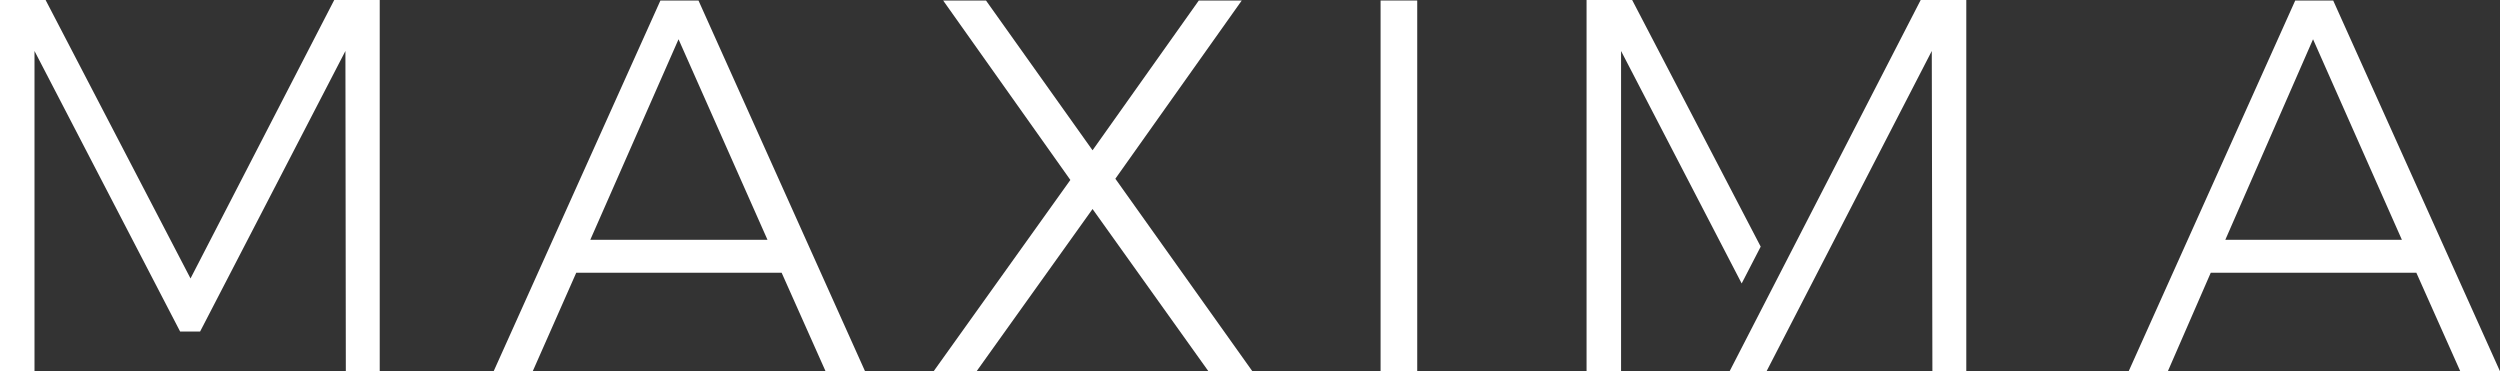
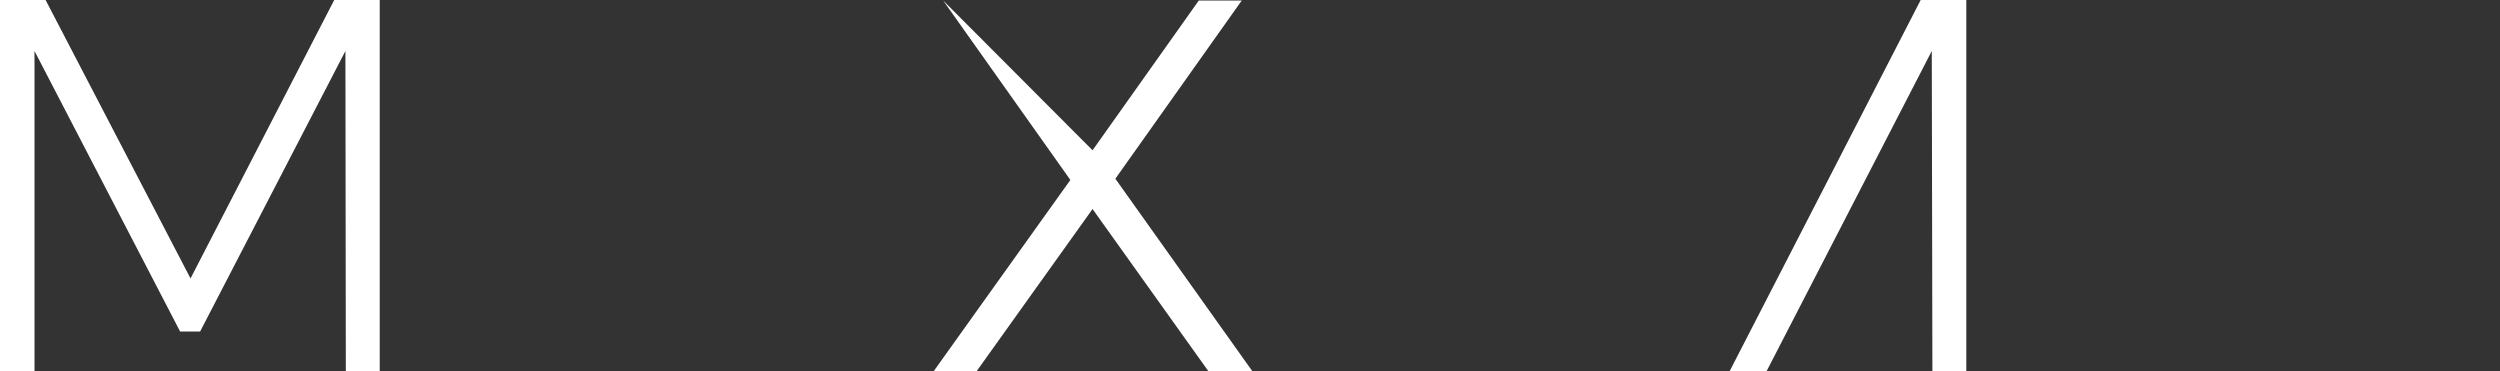
<svg xmlns="http://www.w3.org/2000/svg" width="350" height="52" viewBox="0 0 350 52" fill="none">
  <rect x="0" y="0" width="350" height="52" fill="#333333" stroke="none" />
  <path d="M0 0H6.383L26.673 38.982L46.792 0H53.161V51.986H48.416L48.359 7.137L28.012 46.419H25.22L4.83 7.137V51.986H0V0Z" fill="white" />
-   <path d="M344.444 51.986L338.288 38.183H309.506L303.493 51.986H298.008L321.333 0.071H326.647L350.001 51.986H344.444ZM311.544 33.572H336.265L323.826 5.495L311.544 33.572Z" fill="white" />
-   <path d="M115.584 51.986L109.429 38.183H80.675L74.577 51.986H69.106L92.459 0.071H97.788L121.112 51.986H115.584ZM82.641 33.572H107.448L94.995 5.495L82.641 33.572Z" fill="white" />
-   <path d="M132.041 0.071H138.039L152.957 21.04L167.833 0.071H173.846L156.149 25.022L175.342 51.986H169.186L152.957 29.262L136.714 51.986H130.701L149.851 25.194L132.041 0.071Z" fill="white" />
-   <path d="M198.411 0.071H193.281V51.986H198.411V0.071Z" fill="white" />
-   <path d="M246.498 34.529L228.502 0H222.119V51.986H226.949V7.137L243.834 39.682L246.498 34.529Z" fill="white" />
+   <path d="M132.041 0.071L152.957 21.04L167.833 0.071H173.846L156.149 25.022L175.342 51.986H169.186L152.957 29.262L136.714 51.986H130.701L149.851 25.194L132.041 0.071Z" fill="white" />
  <path d="M268.897 0L242.139 51.986H247.311L270.45 7.137L270.536 51.986H275.281V0H268.897Z" fill="white" />
</svg>